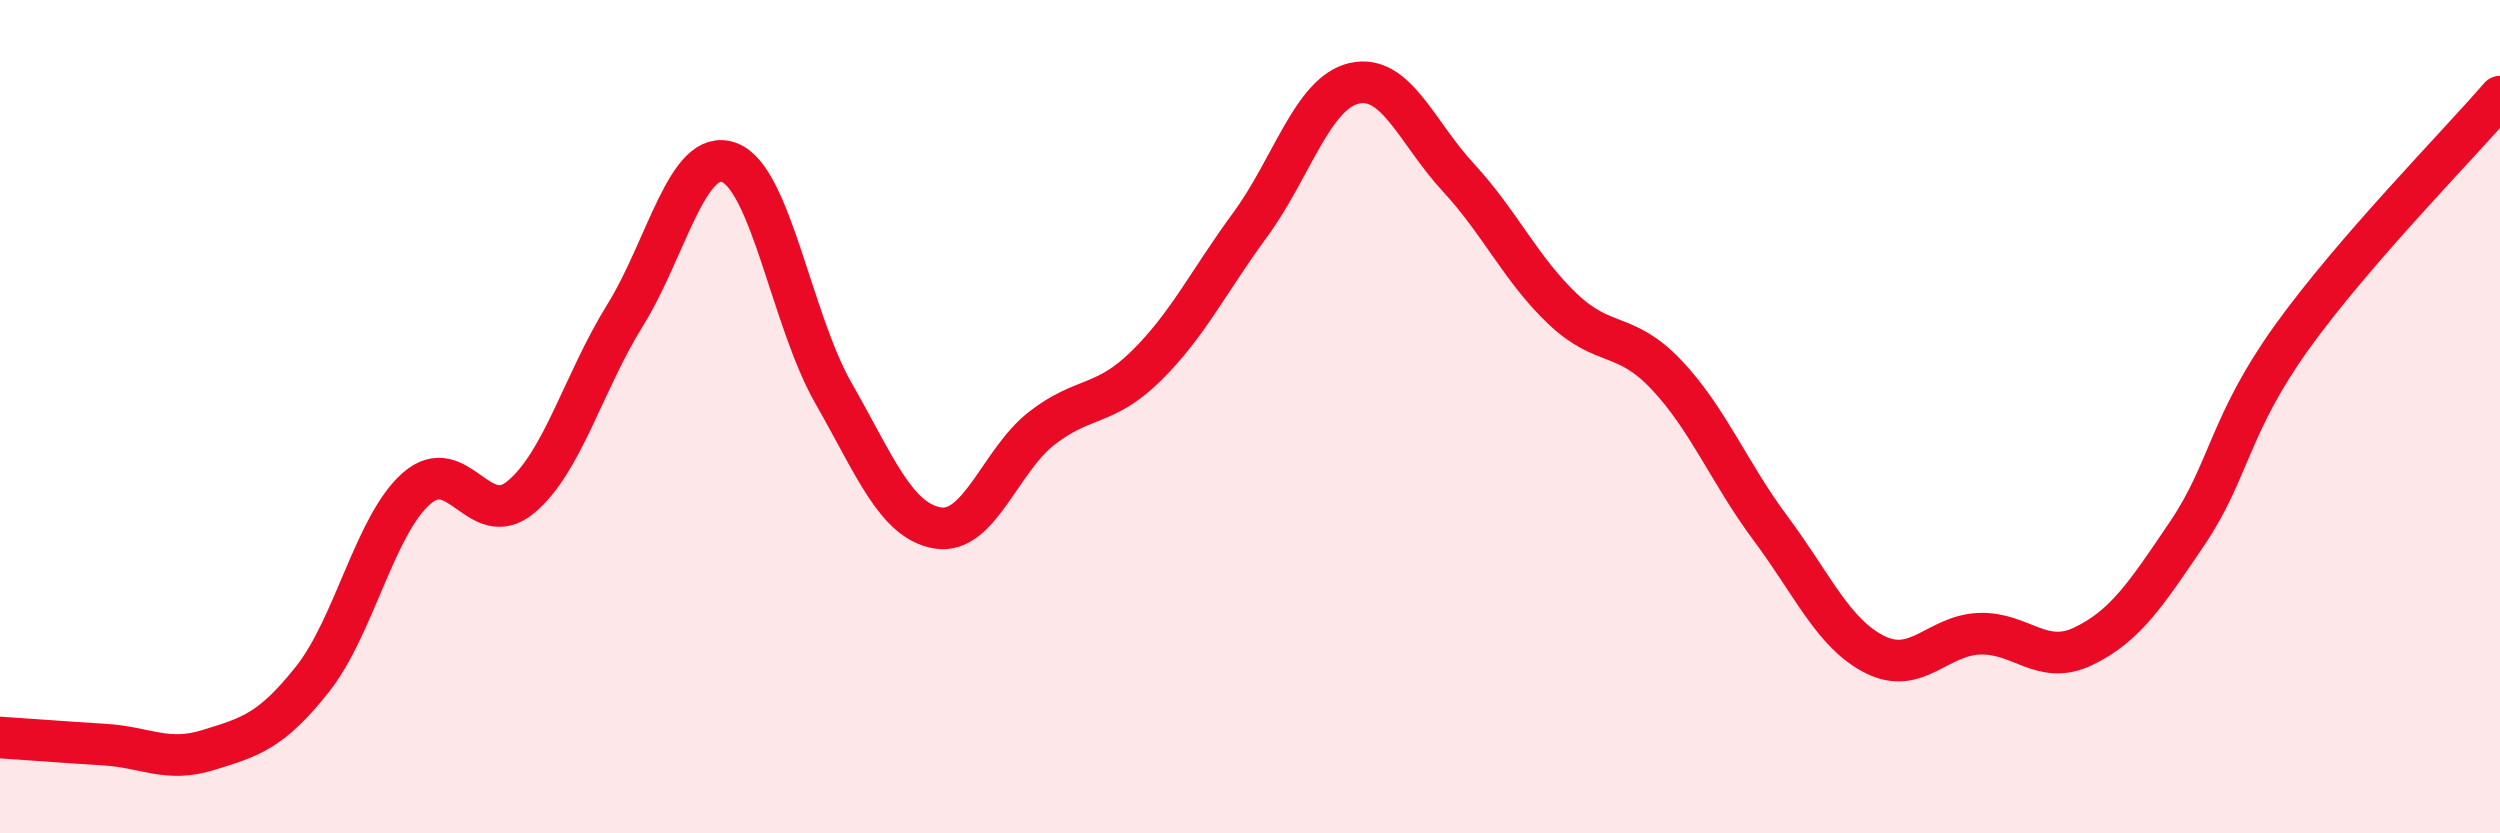
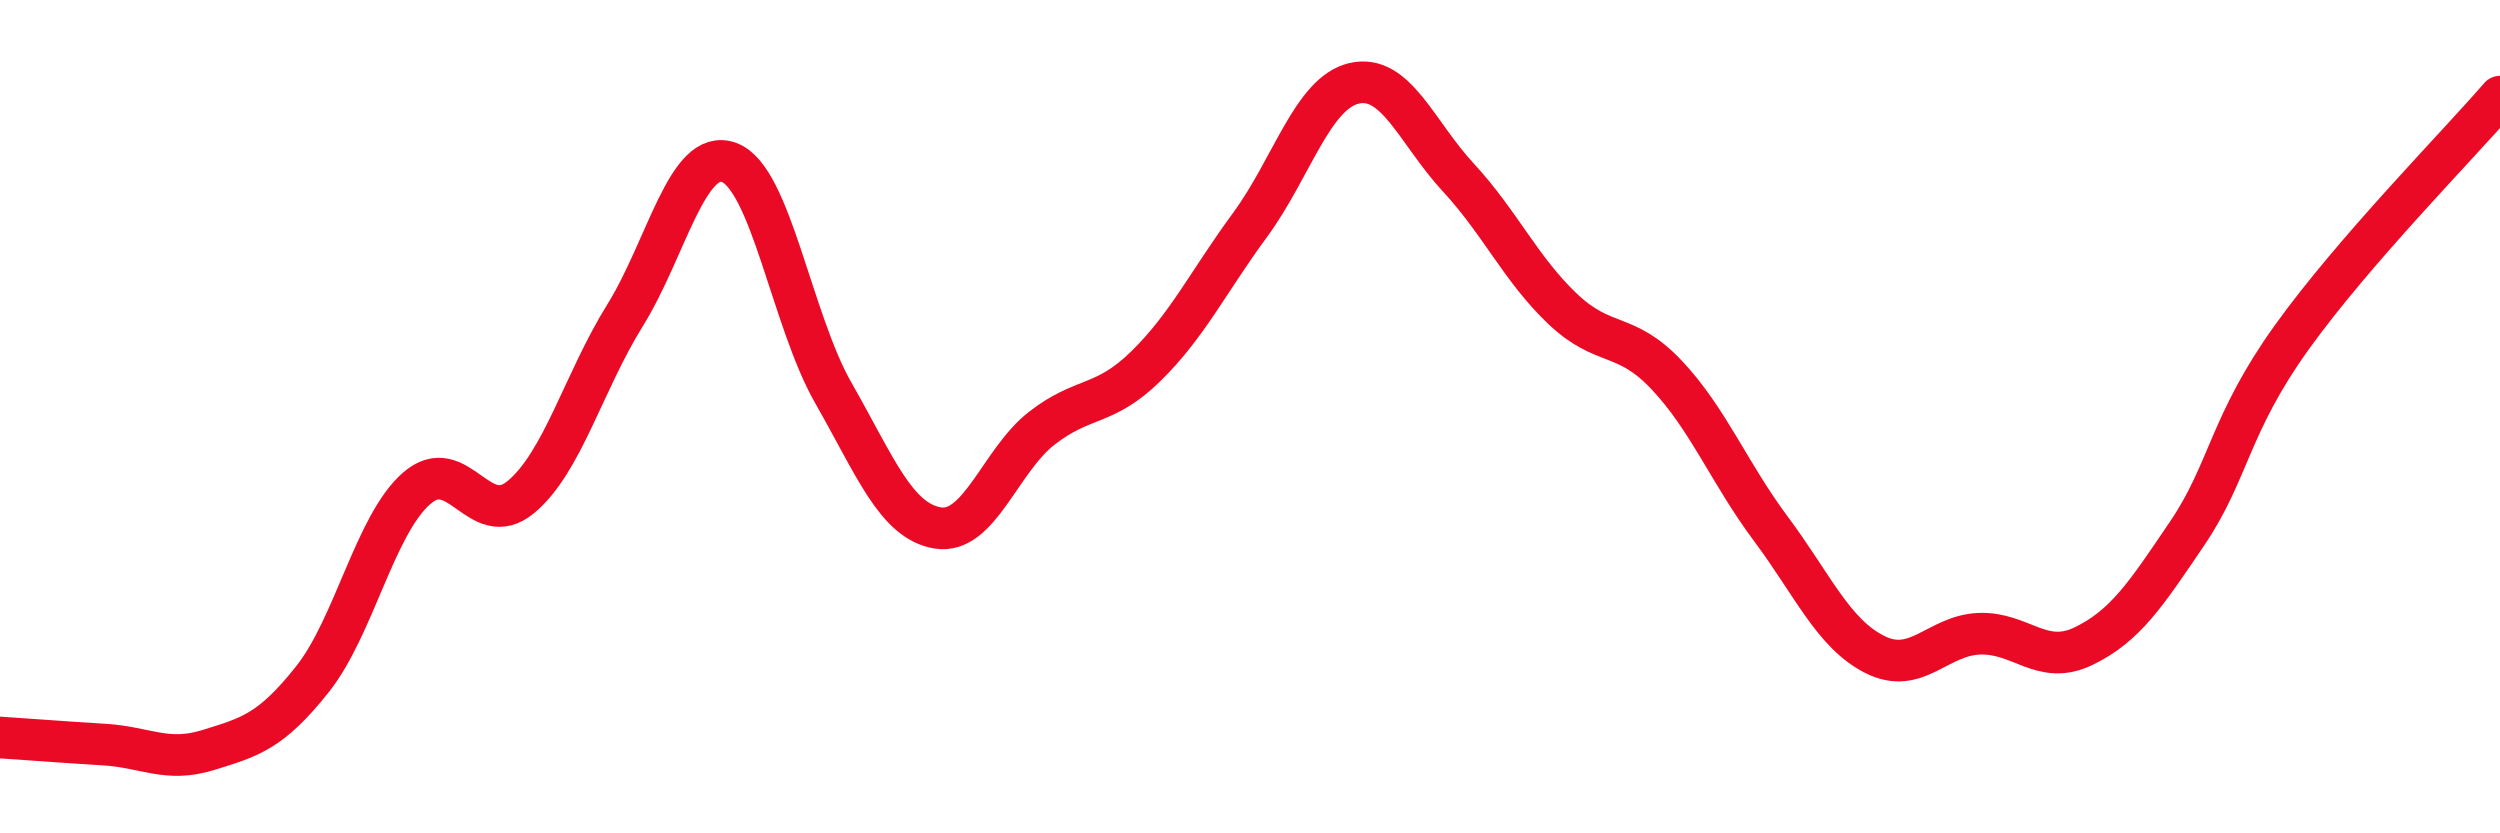
<svg xmlns="http://www.w3.org/2000/svg" width="60" height="20" viewBox="0 0 60 20">
-   <path d="M 0,17.7 C 0.5,17.73 1.5,17.81 2.5,17.87 C 3.5,17.93 4,18.31 5,18 C 6,17.69 6.5,17.56 7.5,16.3 C 8.5,15.04 9,12.59 10,11.72 C 11,10.85 11.5,12.76 12.5,11.93 C 13.5,11.1 14,9.18 15,7.57 C 16,5.96 16.5,3.53 17.5,3.9 C 18.5,4.27 19,7.68 20,9.43 C 21,11.18 21.5,12.5 22.5,12.67 C 23.5,12.84 24,11.06 25,10.28 C 26,9.5 26.5,9.77 27.5,8.79 C 28.5,7.81 29,6.76 30,5.4 C 31,4.04 31.5,2.23 32.5,2 C 33.5,1.77 34,3.18 35,4.26 C 36,5.34 36.5,6.46 37.5,7.41 C 38.5,8.36 39,7.94 40,9 C 41,10.06 41.5,11.35 42.5,12.69 C 43.5,14.03 44,15.21 45,15.71 C 46,16.21 46.5,15.25 47.5,15.21 C 48.5,15.17 49,15.99 50,15.51 C 51,15.03 51.5,14.27 52.5,12.79 C 53.5,11.31 53.5,10.19 55,8.1 C 56.5,6.01 59,3.48 60,2.32L60 20L0 20Z" fill="#EB0A25" opacity="0.1" stroke-linecap="round" stroke-linejoin="round" />
  <path d="M 0,17.7 C 0.5,17.73 1.5,17.81 2.5,17.87 C 3.5,17.93 4,18.31 5,18 C 6,17.69 6.5,17.56 7.5,16.3 C 8.5,15.04 9,12.59 10,11.72 C 11,10.85 11.5,12.76 12.5,11.93 C 13.5,11.1 14,9.18 15,7.57 C 16,5.96 16.5,3.53 17.5,3.9 C 18.5,4.27 19,7.68 20,9.43 C 21,11.18 21.5,12.5 22.5,12.67 C 23.5,12.84 24,11.06 25,10.28 C 26,9.5 26.5,9.77 27.5,8.79 C 28.5,7.81 29,6.76 30,5.4 C 31,4.04 31.5,2.23 32.5,2 C 33.5,1.77 34,3.18 35,4.26 C 36,5.34 36.5,6.46 37.5,7.41 C 38.5,8.36 39,7.94 40,9 C 41,10.06 41.5,11.35 42.5,12.69 C 43.5,14.03 44,15.21 45,15.71 C 46,16.21 46.5,15.25 47.5,15.21 C 48.5,15.17 49,15.99 50,15.51 C 51,15.03 51.5,14.27 52.5,12.79 C 53.5,11.31 53.5,10.19 55,8.1 C 56.5,6.01 59,3.48 60,2.32" stroke="#EB0A25" stroke-width="1" fill="none" stroke-linecap="round" stroke-linejoin="round" />
</svg>